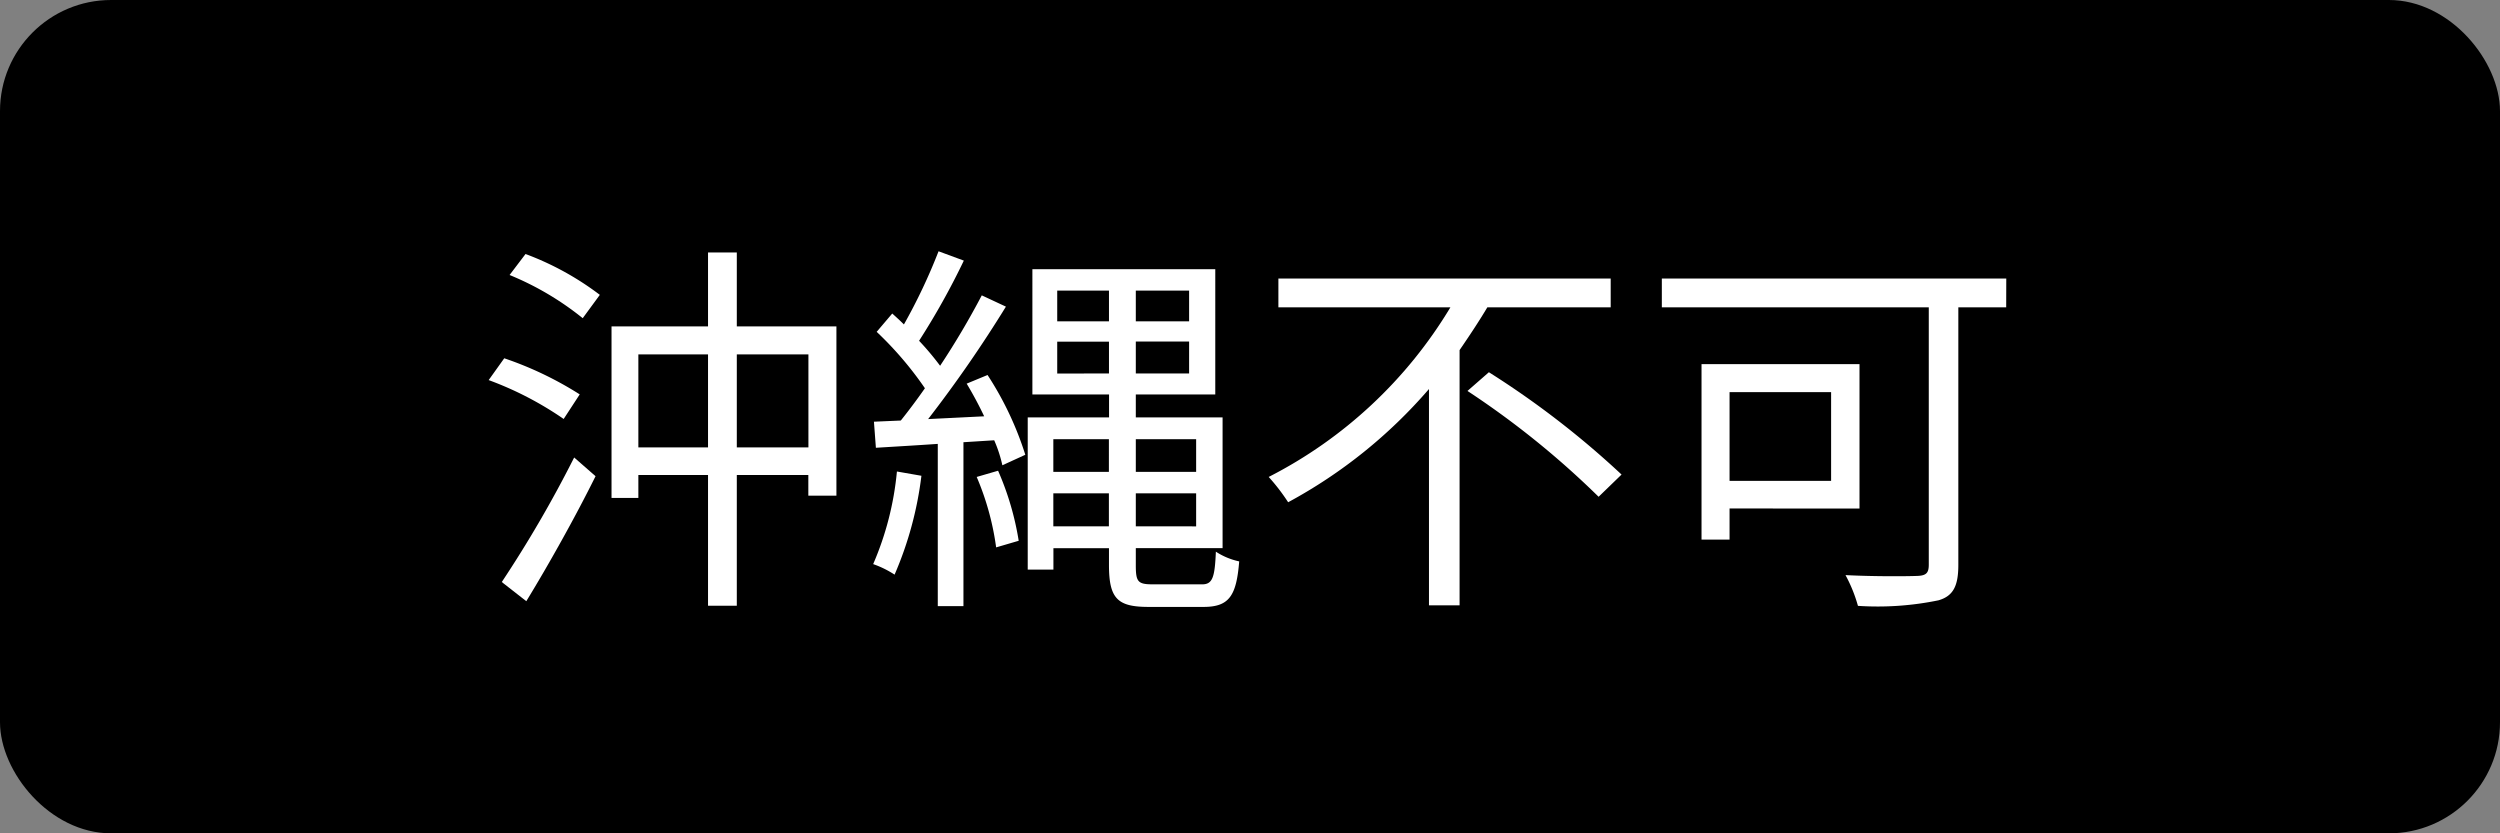
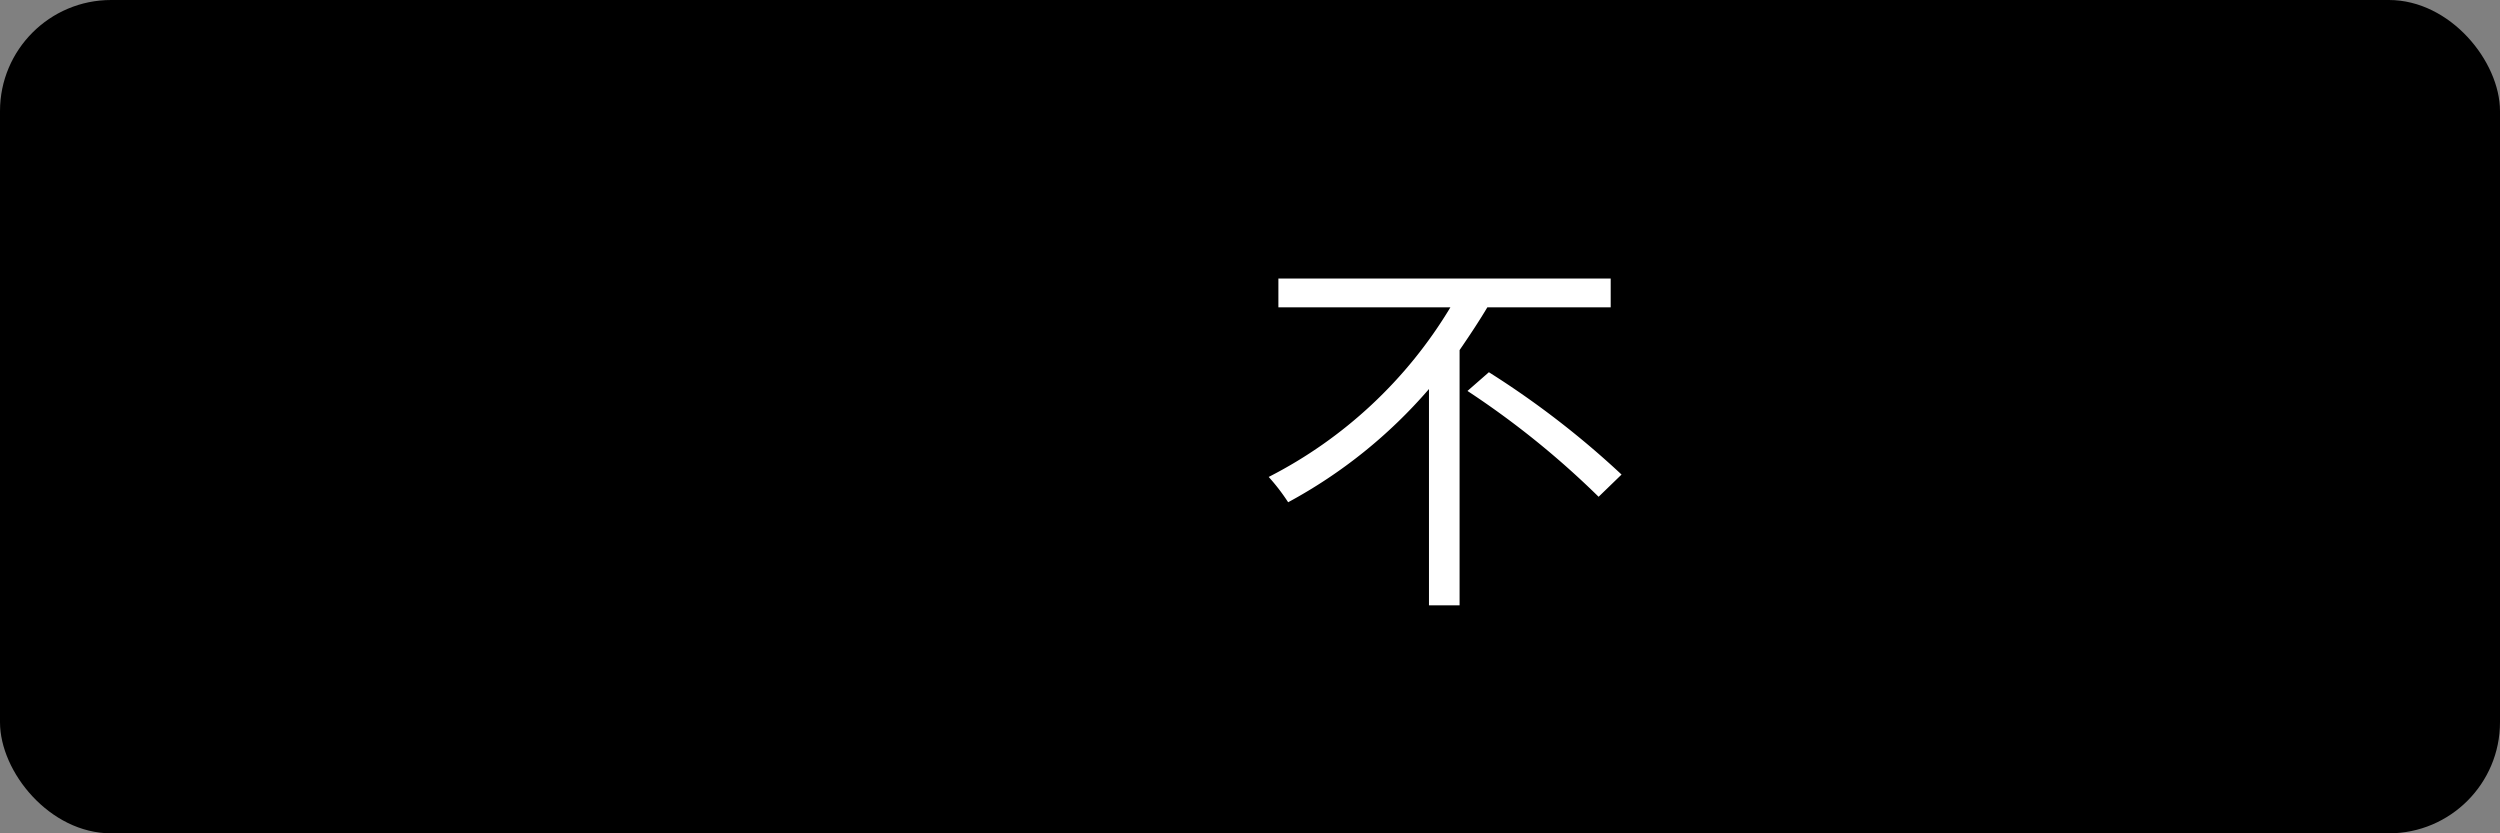
<svg xmlns="http://www.w3.org/2000/svg" width="90" height="30" viewBox="0 0 90 30">
  <rect x="0" y="0" width="90" height="30" fill="#808080" stroke="none" />
  <defs>
    <style>
      .cls-1 {
        fill: #fff;
      }
    </style>
  </defs>
  <title>item_icon05</title>
  <g id="レイヤー_2" data-name="レイヤー 2">
    <g id="contents">
      <g>
        <rect width="90" height="30" rx="4" />
        <g>
-           <path class="cls-1" d="M20.292,15.083a12.084,12.084,0,0,0-2.7-1.4l.561-.785a12.6,12.6,0,0,1,2.717,1.3Zm-2.228,5.87A43.407,43.407,0,0,0,20.67,16.47l.77.673c-.728,1.47-1.694,3.193-2.493,4.5Zm.855-11.809a10.443,10.443,0,0,1,2.675,1.471l-.616.84A10.544,10.544,0,0,0,18.345,9.9ZM30.111,11.75v6.093H29.1V17.1H26.525v4.706H25.489V17.1H22.981v.826h-.966V11.75h3.474V9.088h1.036V11.75Zm-4.622,4.356V12.758H22.981v3.348Zm3.614,0V12.758H26.525v3.348Z" />
-           <path class="cls-1" d="M33.171,17.128a12.84,12.84,0,0,1-.966,3.559,3.543,3.543,0,0,0-.771-.379,10.938,10.938,0,0,0,.855-3.334ZM35.552,13.5a11.678,11.678,0,0,1,1.359,2.872l-.826.378a4.747,4.747,0,0,0-.294-.9l-1.107.07v5.9H33.76V15.98c-.813.056-1.583.1-2.228.14l-.07-.939.967-.042c.28-.35.574-.742.868-1.162a12.561,12.561,0,0,0-1.737-2.031l.561-.659c.14.126.28.253.42.393a20.449,20.449,0,0,0,1.247-2.634l.91.336a26.465,26.465,0,0,1-1.611,2.886,10.1,10.1,0,0,1,.757.9,28.937,28.937,0,0,0,1.5-2.535l.869.406a46.2,46.2,0,0,1-2.8,4.048l2.017-.1a13.334,13.334,0,0,0-.63-1.176Zm.379,3.446a10.318,10.318,0,0,1,.742,2.522l-.812.238a9.779,9.779,0,0,0-.7-2.536Zm7.34,4.091c.378,0,.462-.239.5-1.177a2.485,2.485,0,0,0,.84.35c-.1,1.247-.364,1.639-1.288,1.639H41.352c-1.121,0-1.429-.294-1.429-1.513v-.6h-2v.77h-.925V15.027h2.928V14.2h-2.76V9.69h6.584V14.2H40.889v.826h3.124v4.707H40.889v.616c0,.588.07.687.6.687ZM37.92,15.812v1.176h2V15.812Zm2,3.137v-1.19h-2v1.19ZM38.06,11.567h1.863V10.461H38.06Zm1.863,1.877V12.3H38.06v1.148Zm2.885-2.983H40.889v1.106h1.919Zm0,1.835H40.889v1.148h1.919Zm-1.919,3.516v1.176h2.172V15.812Zm2.172,3.137v-1.19H40.889v1.19Z" />
          <path class="cls-1" d="M53.545,11.063c-.309.519-.645,1.022-1,1.541v9.189H51.443V14.005a17.936,17.936,0,0,1-5.07,4.076,7.156,7.156,0,0,0-.7-.911,16.247,16.247,0,0,0,6.542-6.107H46.022V10.026H57.985v1.037ZM53.6,13.4a32,32,0,0,1,4.776,3.684l-.826.8a31.218,31.218,0,0,0-4.721-3.81Z" />
-           <path class="cls-1" d="M72.223,11.063H70.5v9.273c0,.757-.182,1.121-.714,1.275a10.822,10.822,0,0,1-2.9.2,5.269,5.269,0,0,0-.448-1.107c1.121.056,2.269.042,2.591.029s.407-.113.407-.407V11.063h-9.61V10.026h12.4Zm-9.959,7.242v1.121H61.255V13.108h5.687v5.2Zm0-4.188v3.194H65.92V14.117Z" />
        </g>
      </g>
    </g>
  </g>
</svg>